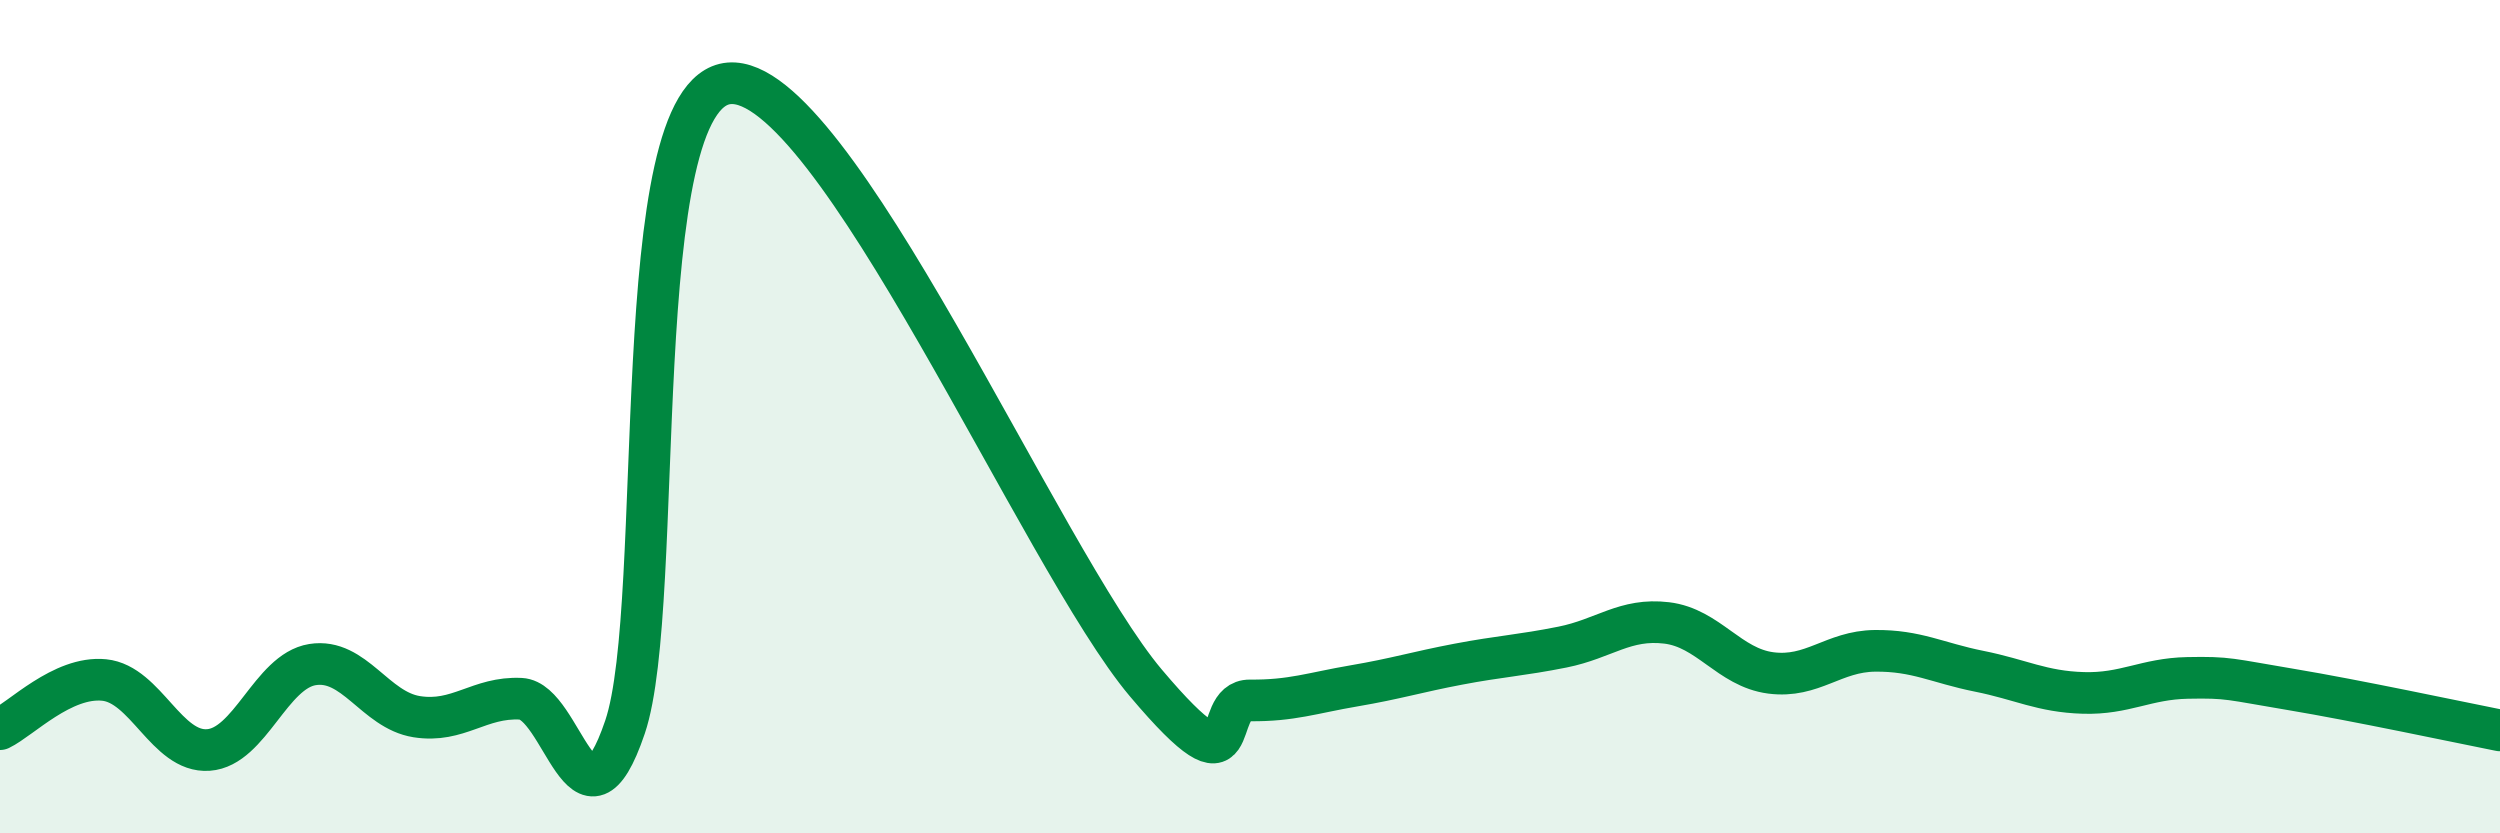
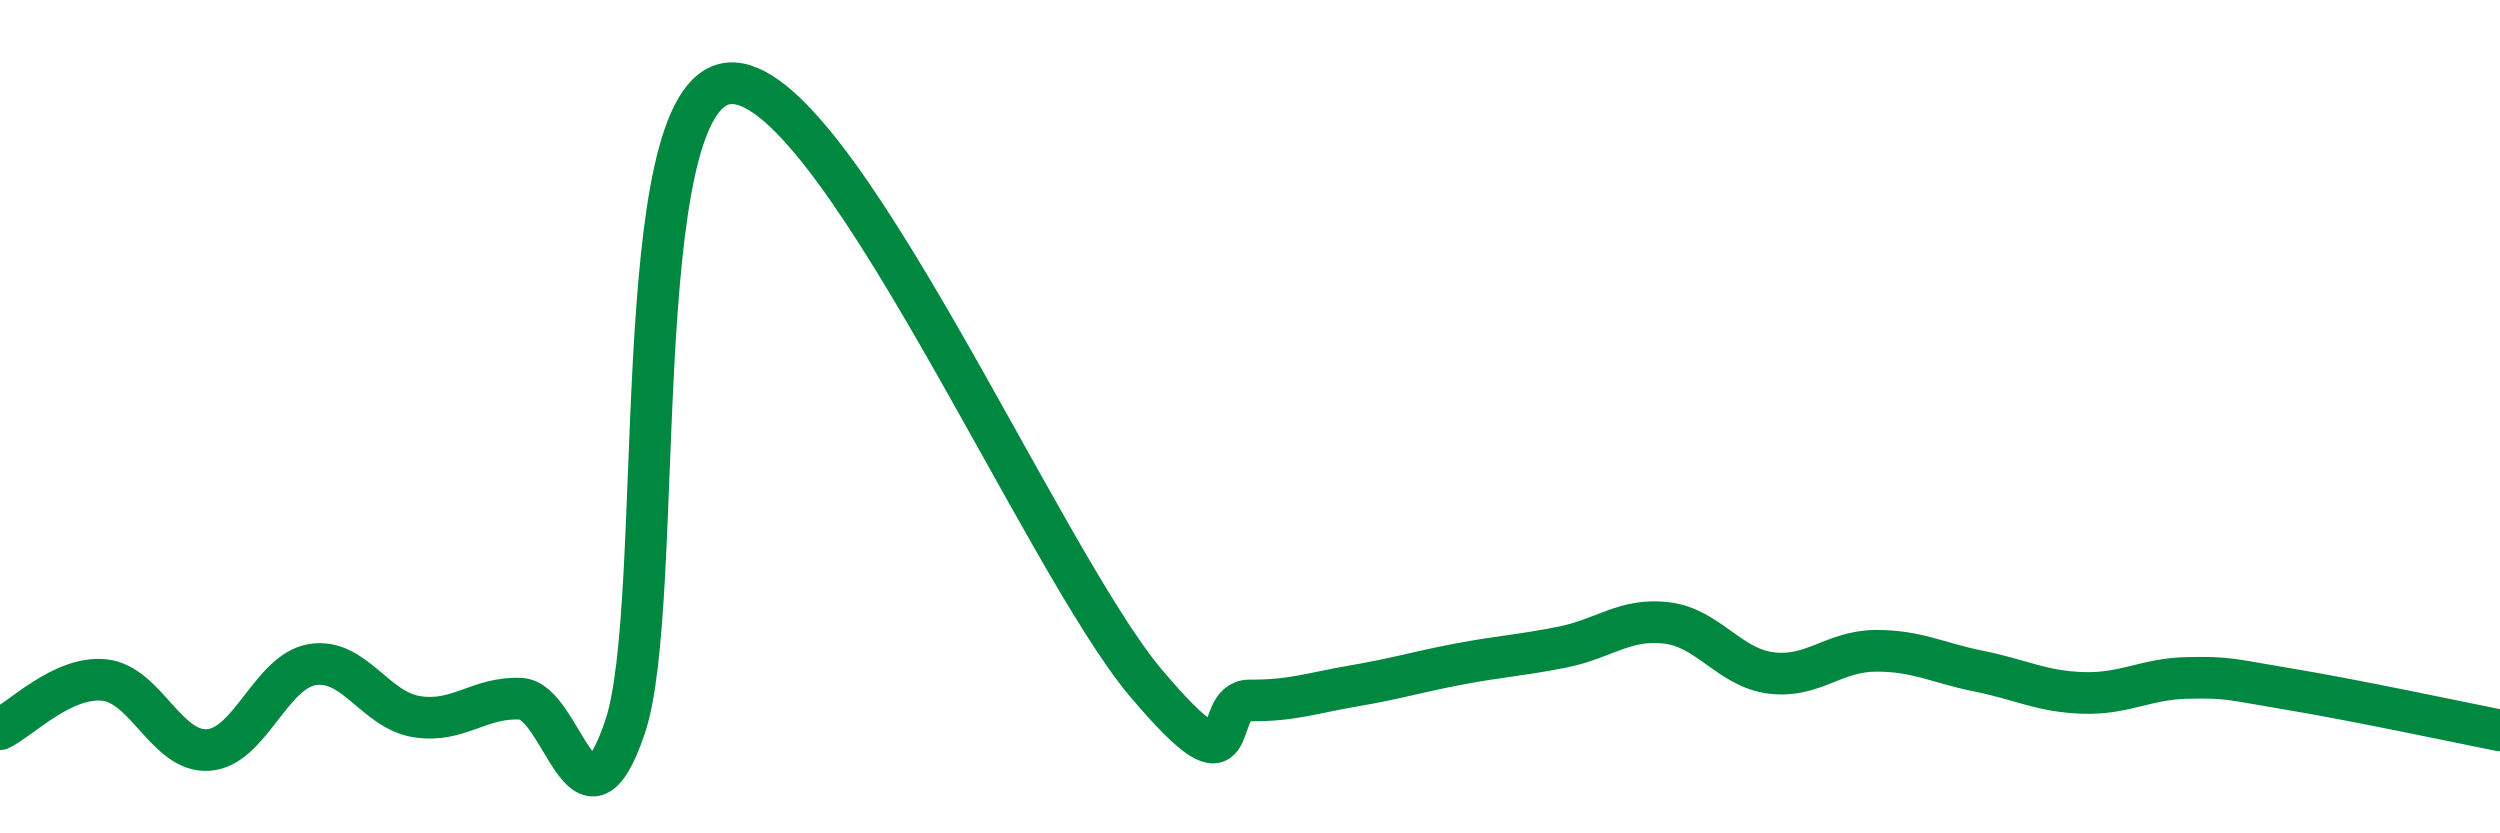
<svg xmlns="http://www.w3.org/2000/svg" width="60" height="20" viewBox="0 0 60 20">
-   <path d="M 0,17.5 C 0.5,17.26 1.5,16.22 2.5,16.32 C 3.5,16.42 4,18.07 5,18 C 6,17.93 6.5,16.11 7.5,15.95 C 8.5,15.79 9,17.04 10,17.2 C 11,17.36 11.5,16.72 12.5,16.77 C 13.5,16.82 14,20.4 15,17.45 C 16,14.5 15,2.21 17.5,2 C 20,1.79 25,13.43 27.5,16.39 C 30,19.35 29,16.8 30,16.81 C 31,16.82 31.5,16.63 32.5,16.46 C 33.5,16.29 34,16.13 35,15.94 C 36,15.75 36.5,15.73 37.5,15.53 C 38.5,15.33 39,14.83 40,14.95 C 41,15.07 41.5,16.02 42.5,16.15 C 43.5,16.28 44,15.63 45,15.62 C 46,15.61 46.5,15.91 47.5,16.11 C 48.5,16.31 49,16.6 50,16.63 C 51,16.66 51.5,16.29 52.5,16.27 C 53.5,16.25 53.5,16.3 55,16.55 C 56.5,16.8 59,17.33 60,17.53L60 20L0 20Z" fill="#008740" opacity="0.1" stroke-linecap="round" stroke-linejoin="round" />
  <path d="M 0,17.5 C 0.5,17.26 1.5,16.22 2.5,16.32 C 3.5,16.42 4,18.07 5,18 C 6,17.93 6.5,16.11 7.5,15.95 C 8.5,15.79 9,17.04 10,17.2 C 11,17.36 11.5,16.72 12.5,16.77 C 13.5,16.82 14,20.4 15,17.45 C 16,14.5 15,2.21 17.5,2 C 20,1.79 25,13.43 27.5,16.39 C 30,19.35 29,16.8 30,16.81 C 31,16.82 31.5,16.63 32.5,16.46 C 33.5,16.29 34,16.13 35,15.94 C 36,15.75 36.5,15.73 37.5,15.53 C 38.5,15.33 39,14.83 40,14.95 C 41,15.07 41.5,16.02 42.5,16.15 C 43.5,16.28 44,15.63 45,15.62 C 46,15.61 46.5,15.91 47.5,16.11 C 48.5,16.31 49,16.6 50,16.63 C 51,16.66 51.5,16.29 52.5,16.27 C 53.5,16.25 53.5,16.3 55,16.55 C 56.5,16.8 59,17.33 60,17.53" stroke="#008740" stroke-width="1" fill="none" stroke-linecap="round" stroke-linejoin="round" />
</svg>